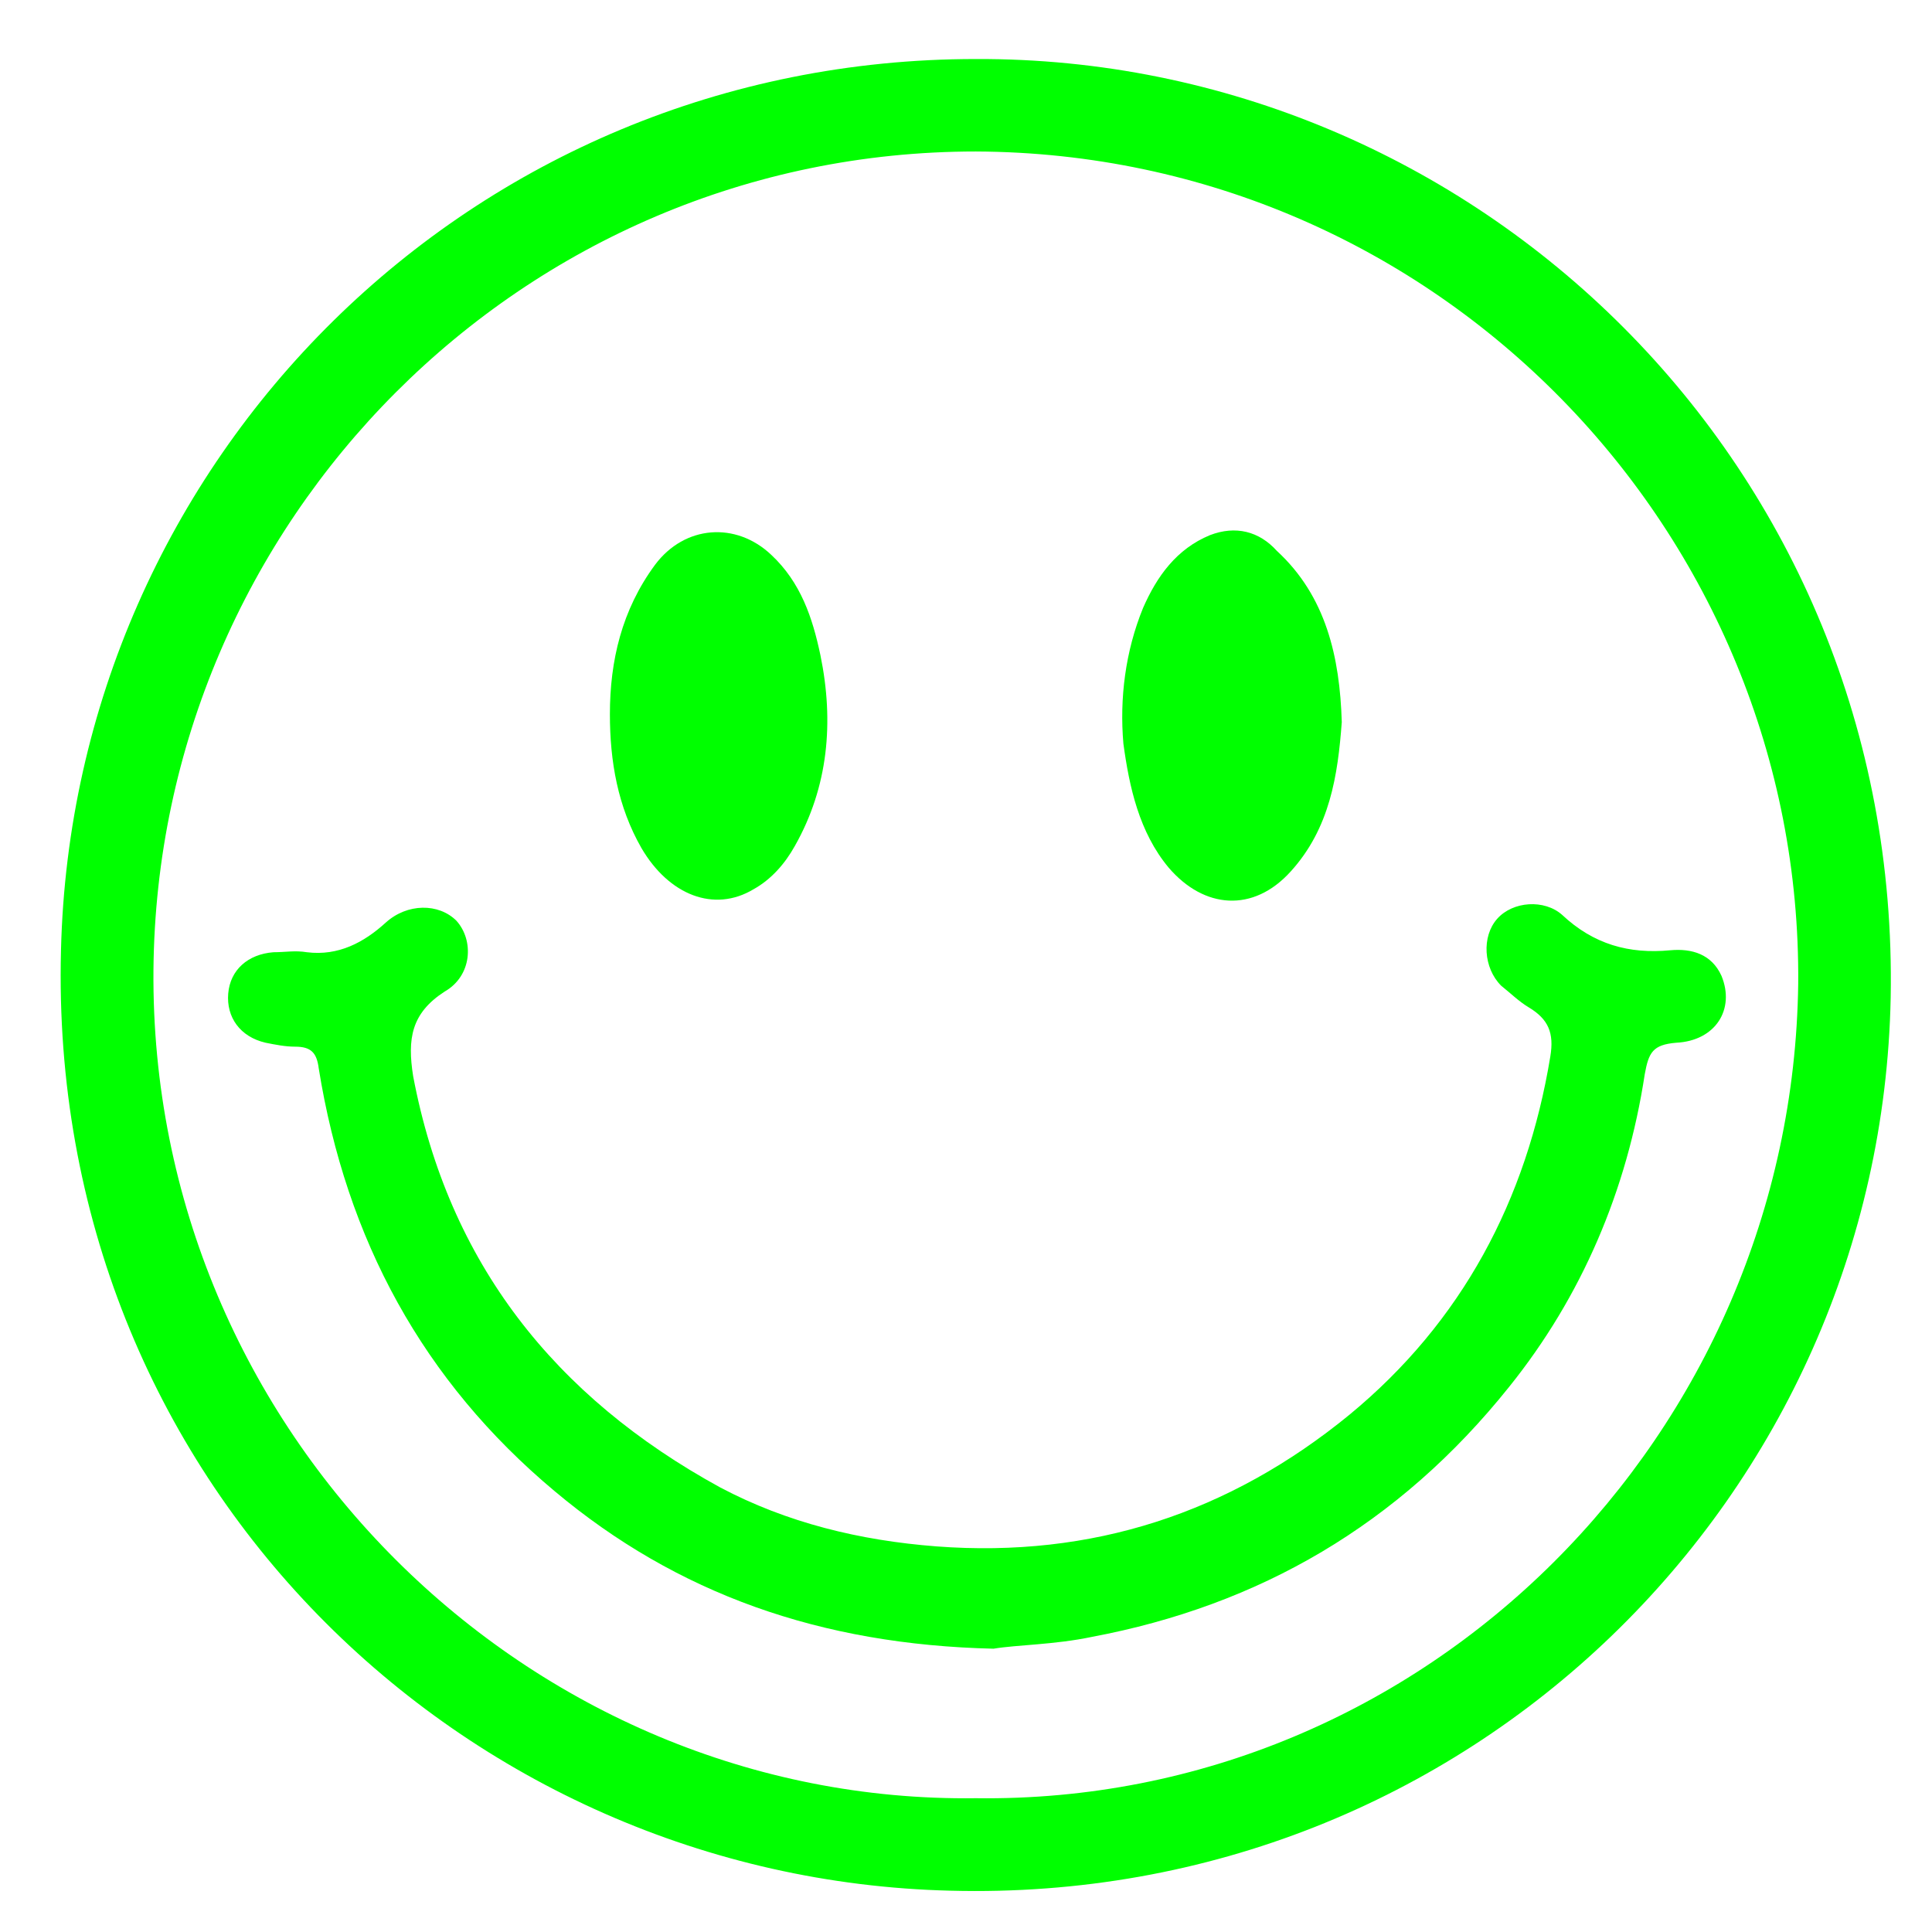
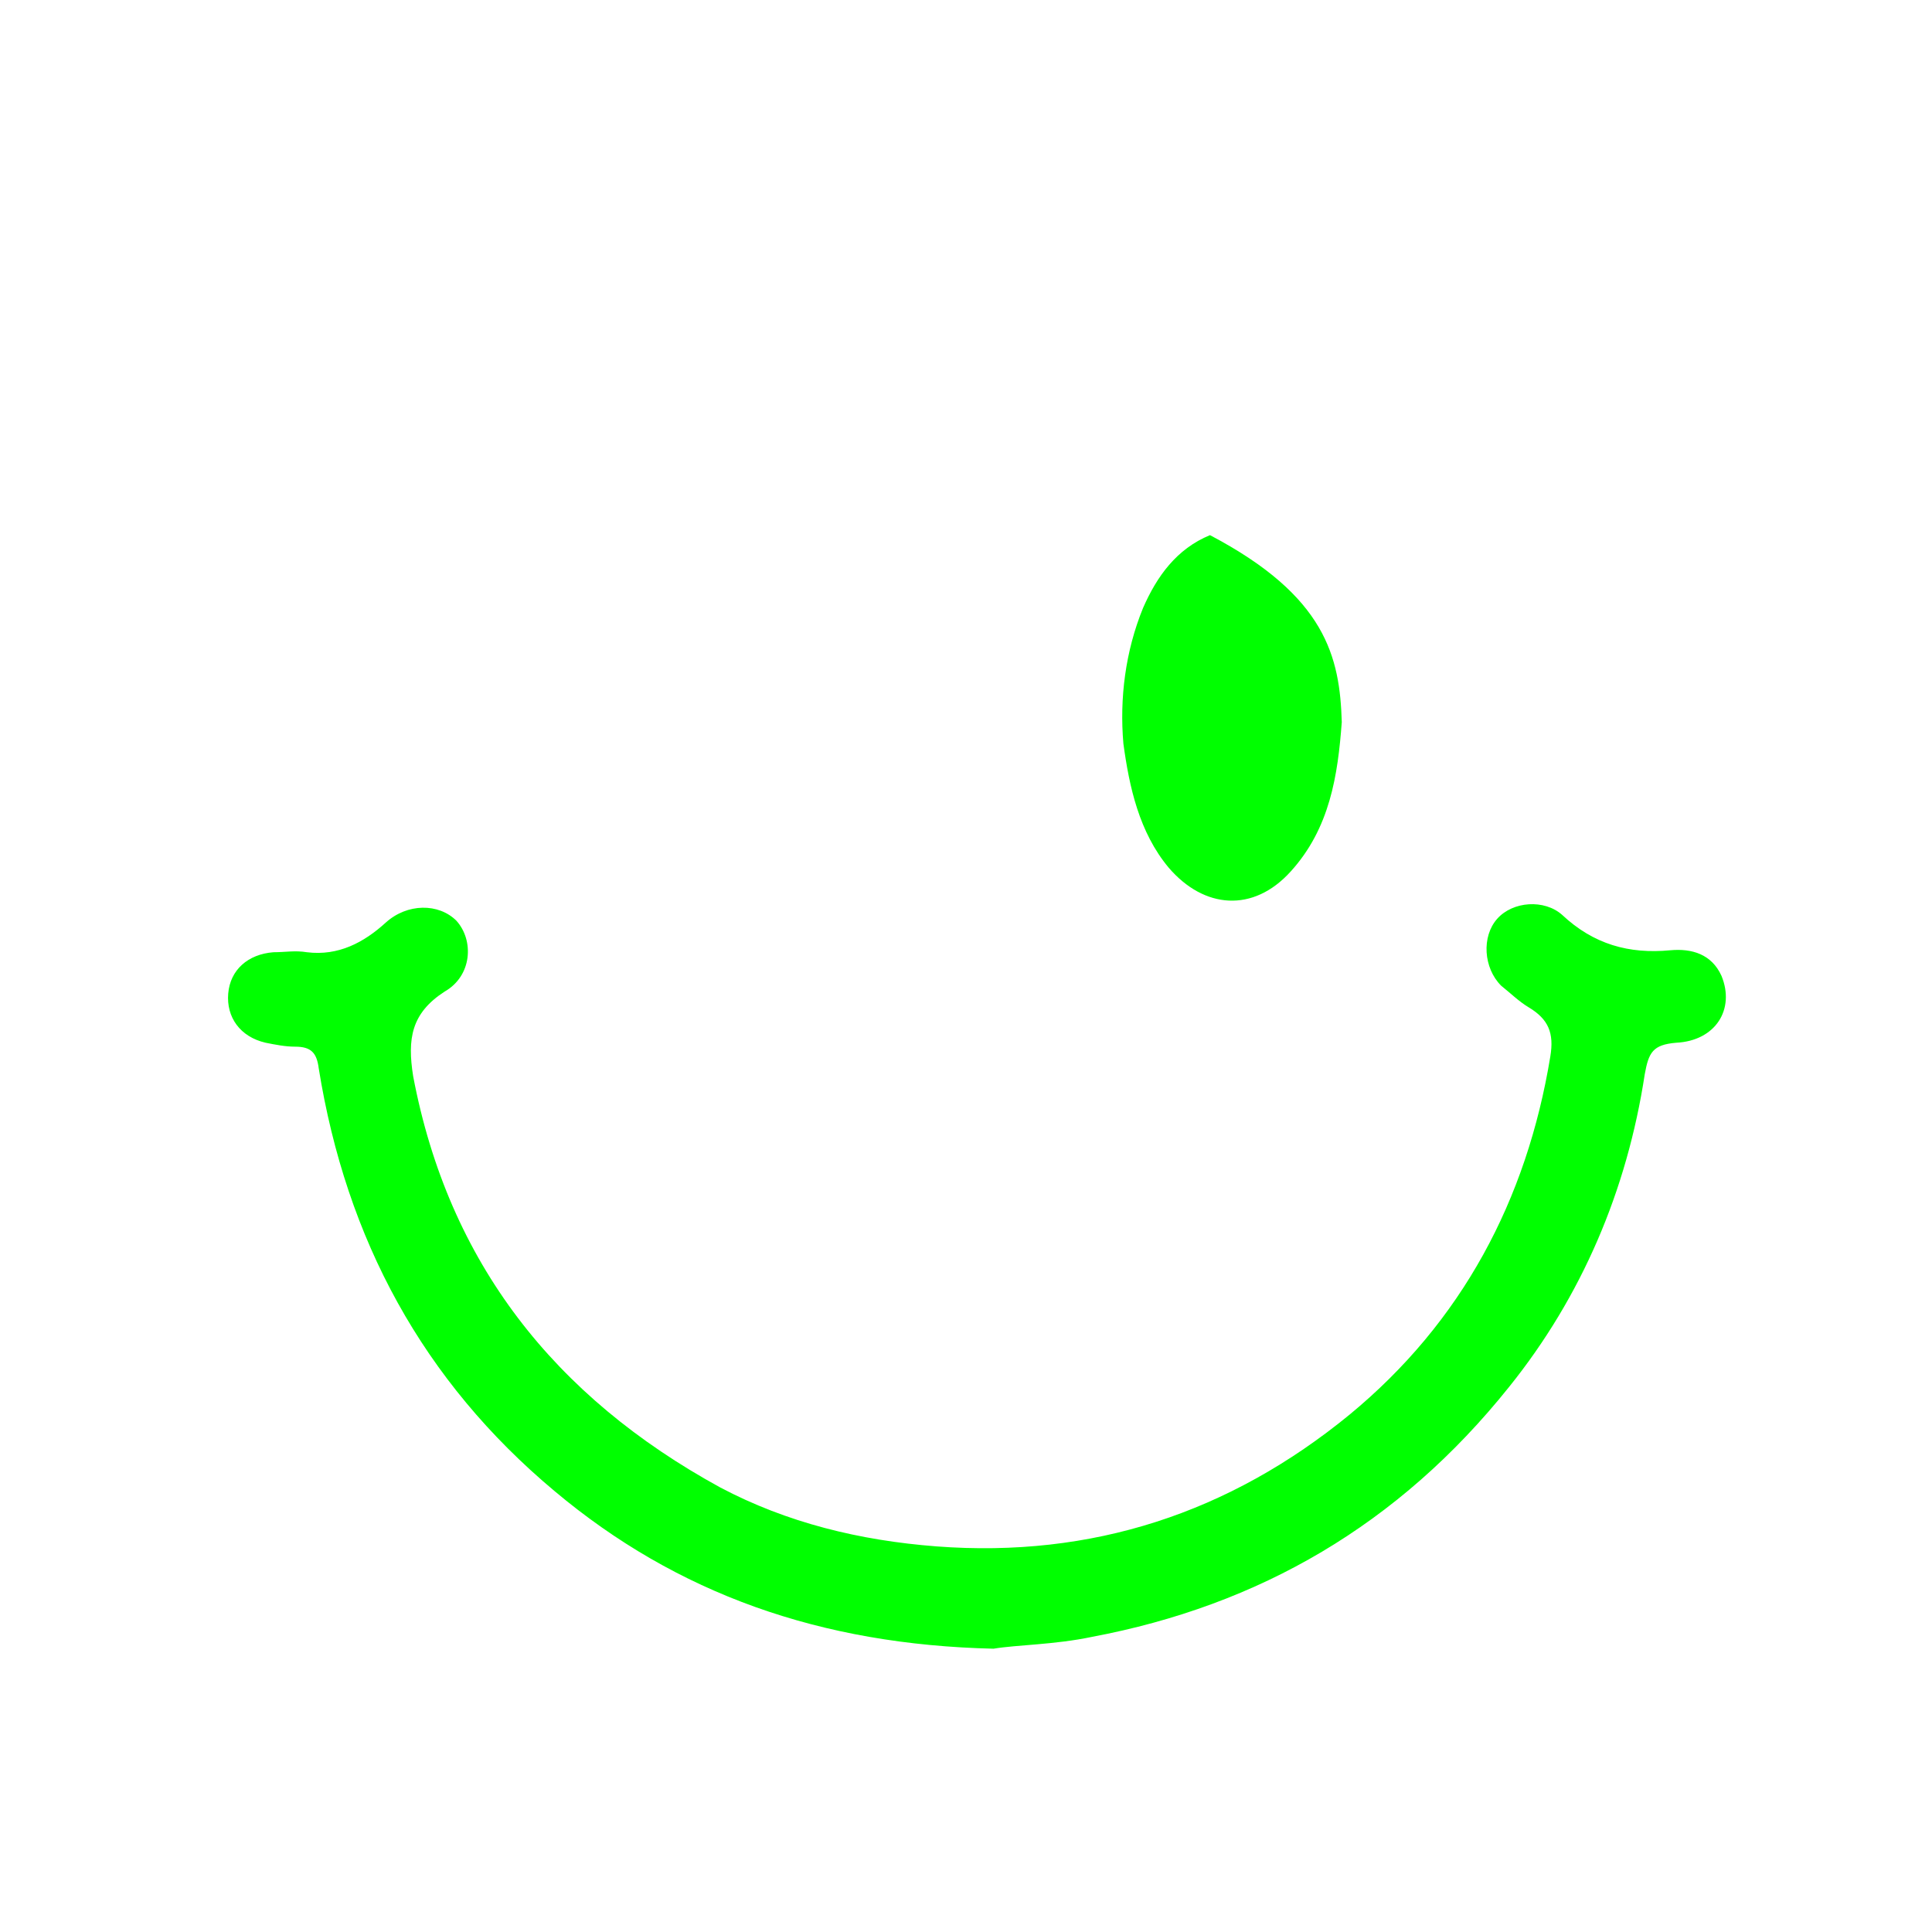
<svg xmlns="http://www.w3.org/2000/svg" version="1.1" id="Capa_1" x="0px" y="0px" viewBox="0 0 98.2 98.2" style="enable-background:new 0 0 98.2 98.2;" xml:space="preserve">
  <style type="text/css">
	.st0{fill:#00FF00;}
</style>
  <g>
    <g>
-       <path class="st0" d="M49.6,3c25.3-0.1,47,20.6,46.5,47.7C95.6,76,74.7,96.8,48.3,96.1C23.6,95.5,2.4,75.3,3.1,48.3    C3.7,23.4,23.9,3,49.6,3z M49.6,91.4C72.5,91.7,91.1,72.9,91.4,50C91.6,27.1,73.1,7.8,49.6,7.7C26.5,7.7,8,26.5,7.8,49.3    C7.6,72.8,26.9,91.7,49.6,91.4z" />
      <path class="st0" d="M50.5,83.8c-8.8-0.2-16.1-2.8-22.3-8c-6.7-5.6-10.6-12.8-12-21.5c-0.1-0.8-0.4-1.1-1.2-1.1    c-0.5,0-1-0.1-1.5-0.2c-1.3-0.3-2-1.3-1.9-2.5c0.1-1.2,1-2,2.3-2.1c0.6,0,1.1-0.1,1.7,0c1.6,0.2,2.9-0.5,4-1.5    c1.1-1,2.7-1,3.6-0.1c0.9,1,0.8,2.8-0.6,3.6c-1.7,1.1-1.9,2.4-1.6,4.3c1.8,9.5,7.2,16.3,15.6,20.9c3.4,1.8,7.1,2.7,11,3    c7.9,0.6,14.9-1.7,21-6.7c5.7-4.7,9-10.9,10.2-18.2c0.2-1.2-0.1-1.9-1.1-2.5c-0.5-0.3-0.9-0.7-1.4-1.1c-0.9-0.9-1-2.5-0.2-3.4    c0.8-0.9,2.4-1,3.3-0.2c1.6,1.5,3.4,2,5.5,1.8c1.1-0.1,2.1,0.2,2.6,1.3c0.7,1.7-0.3,3.3-2.3,3.4c-1.2,0.1-1.4,0.5-1.6,1.6    c-0.9,5.9-3.2,11.3-6.9,15.9C71.1,77.5,64,81.6,55.5,83.2C53.6,83.6,51.7,83.6,50.5,83.8z" />
-       <path class="st0" d="M31,36.3c0-2.7,0.6-5.3,2.3-7.6c1.5-2,4.1-2.2,5.9-0.5c1.5,1.4,2.1,3.2,2.5,5.1c0.7,3.4,0.4,6.7-1.3,9.7    c-0.5,0.9-1.2,1.7-2.1,2.2c-2,1.2-4.3,0.3-5.7-2.1C31.4,41,31,38.7,31,36.3z" />
-       <path class="st0" d="M68.2,36.7c-0.2,2.7-0.6,5.4-2.6,7.6c-1.9,2.1-4.4,1.9-6.2-0.2c-1.5-1.8-2-4.1-2.3-6.3    c-0.2-2.3,0.1-4.7,1-6.9c0.7-1.6,1.7-3,3.4-3.7c1.3-0.5,2.5-0.2,3.4,0.8C67.4,30.3,68.1,33.4,68.2,36.7z" />
+       <path class="st0" d="M68.2,36.7c-0.2,2.7-0.6,5.4-2.6,7.6c-1.9,2.1-4.4,1.9-6.2-0.2c-1.5-1.8-2-4.1-2.3-6.3    c-0.2-2.3,0.1-4.7,1-6.9c0.7-1.6,1.7-3,3.4-3.7C67.4,30.3,68.1,33.4,68.2,36.7z" />
    </g>
  </g>
</svg>